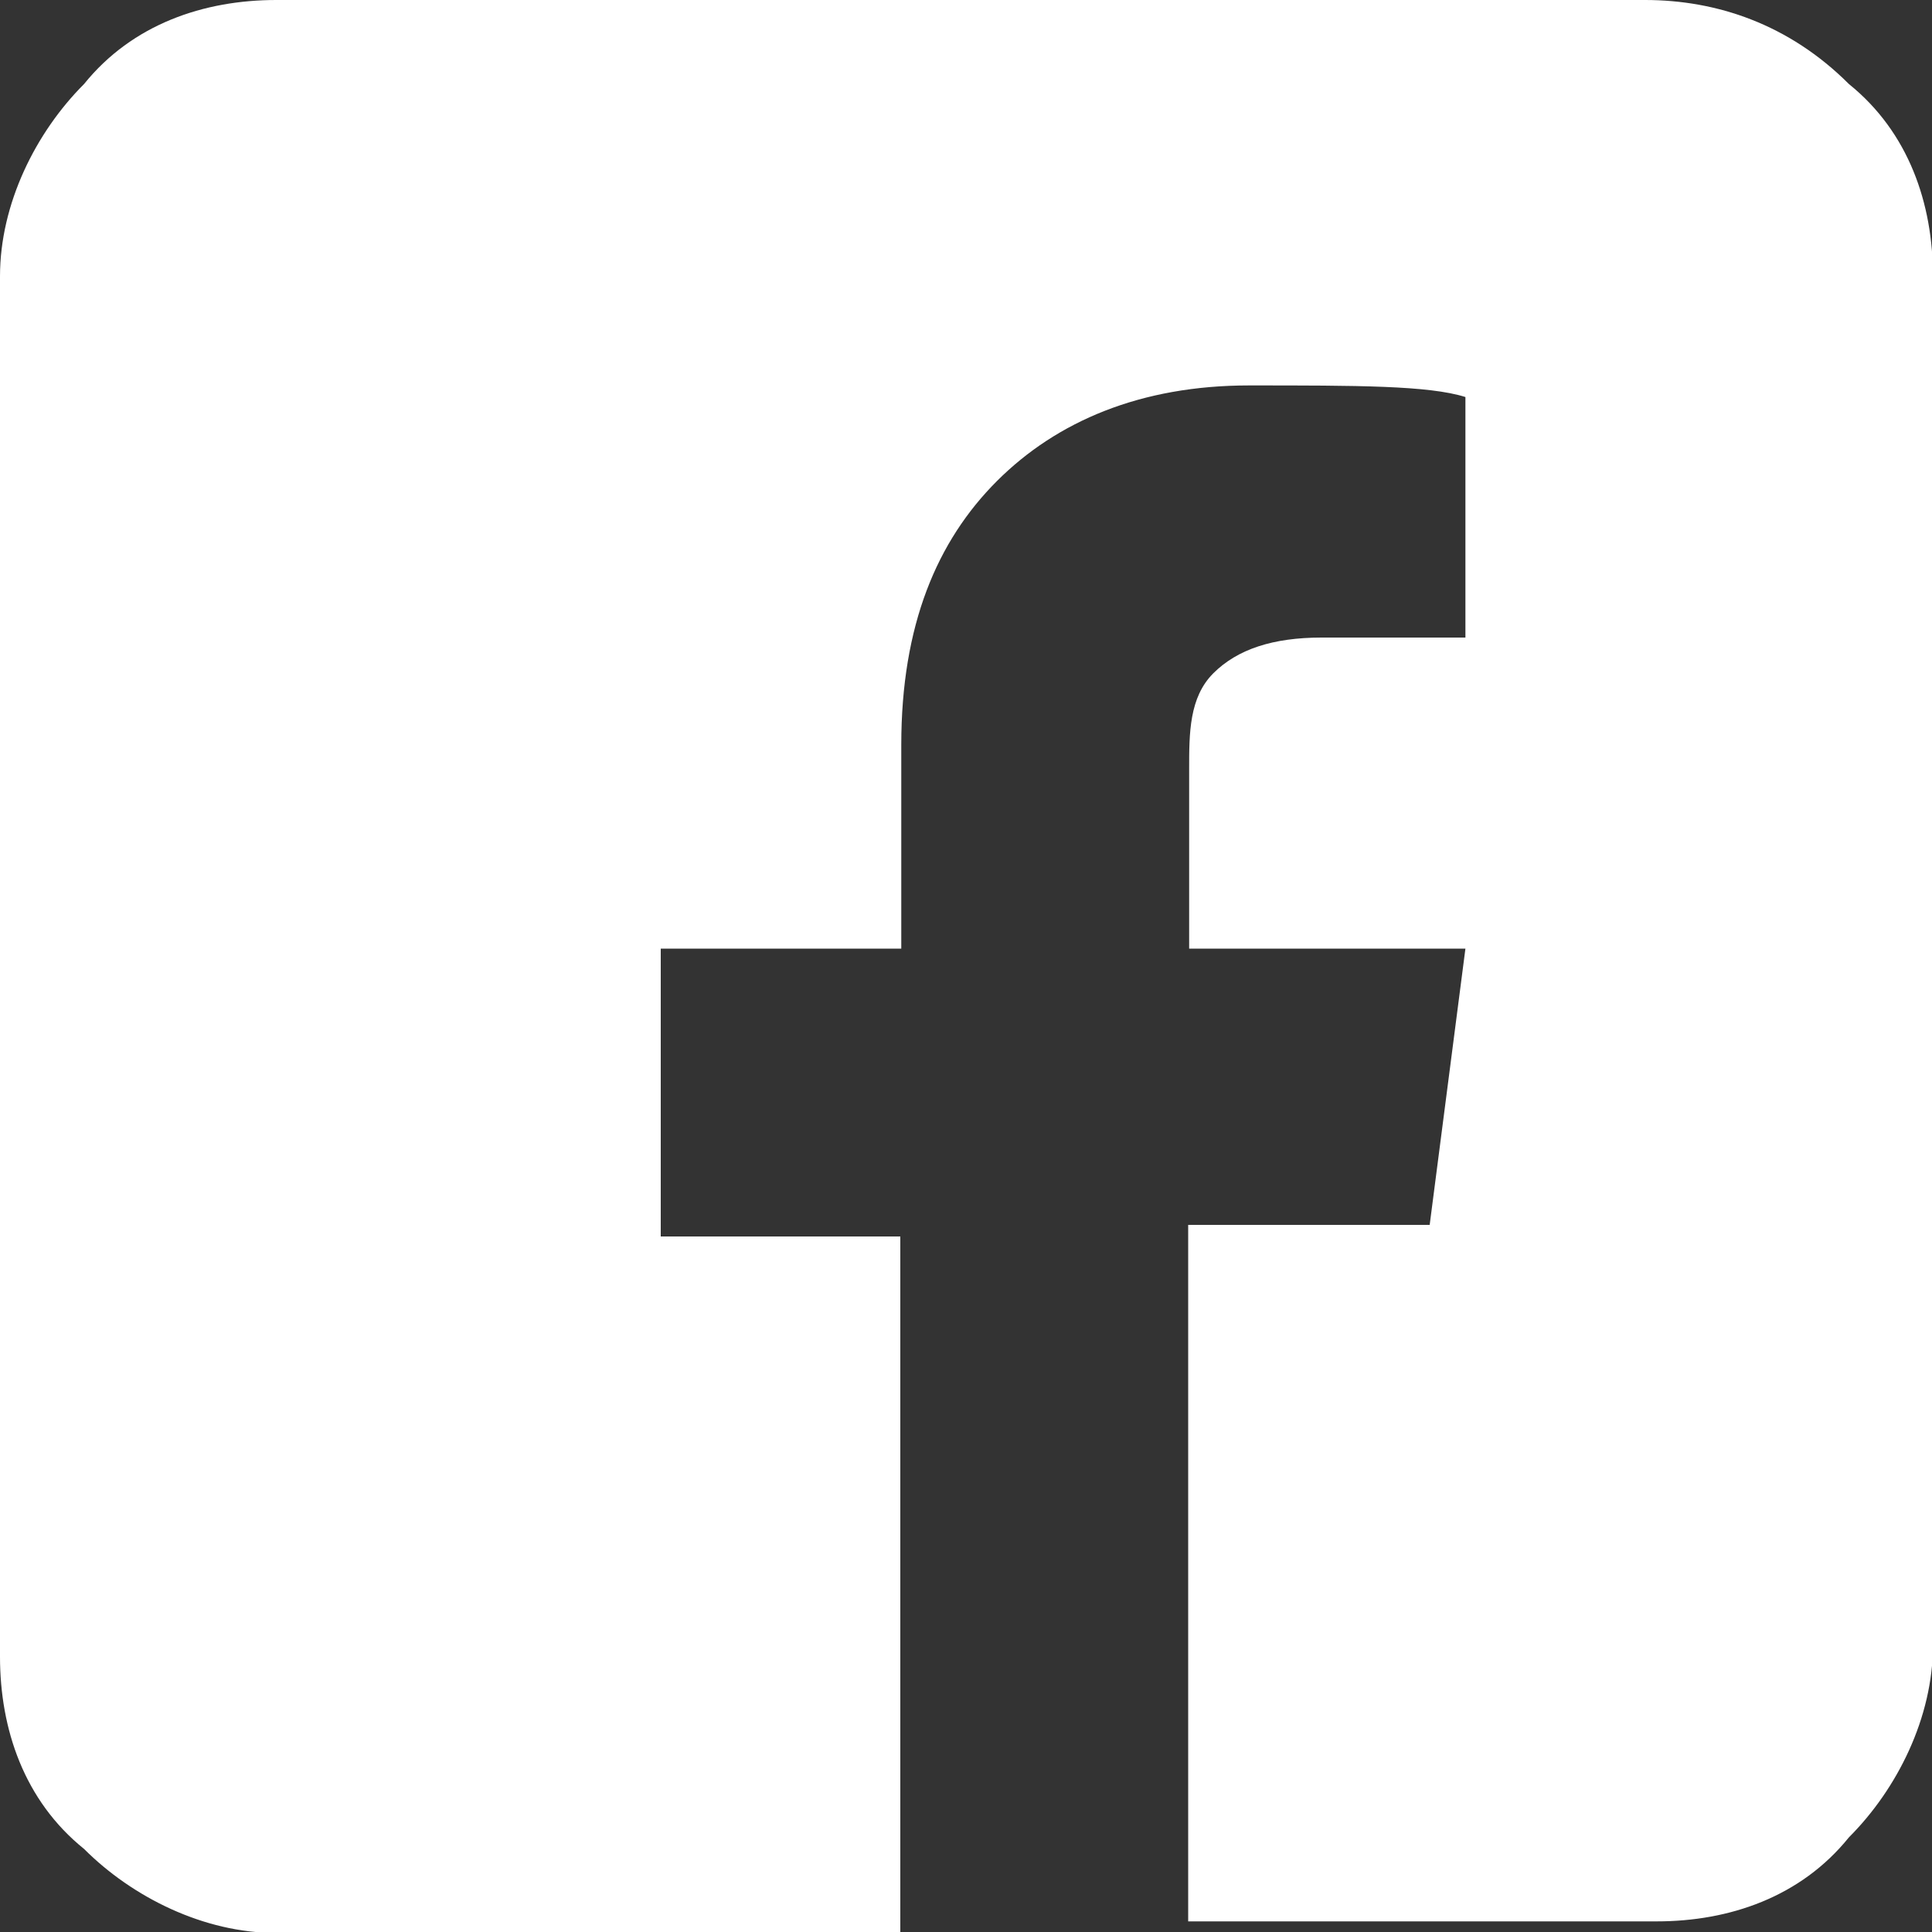
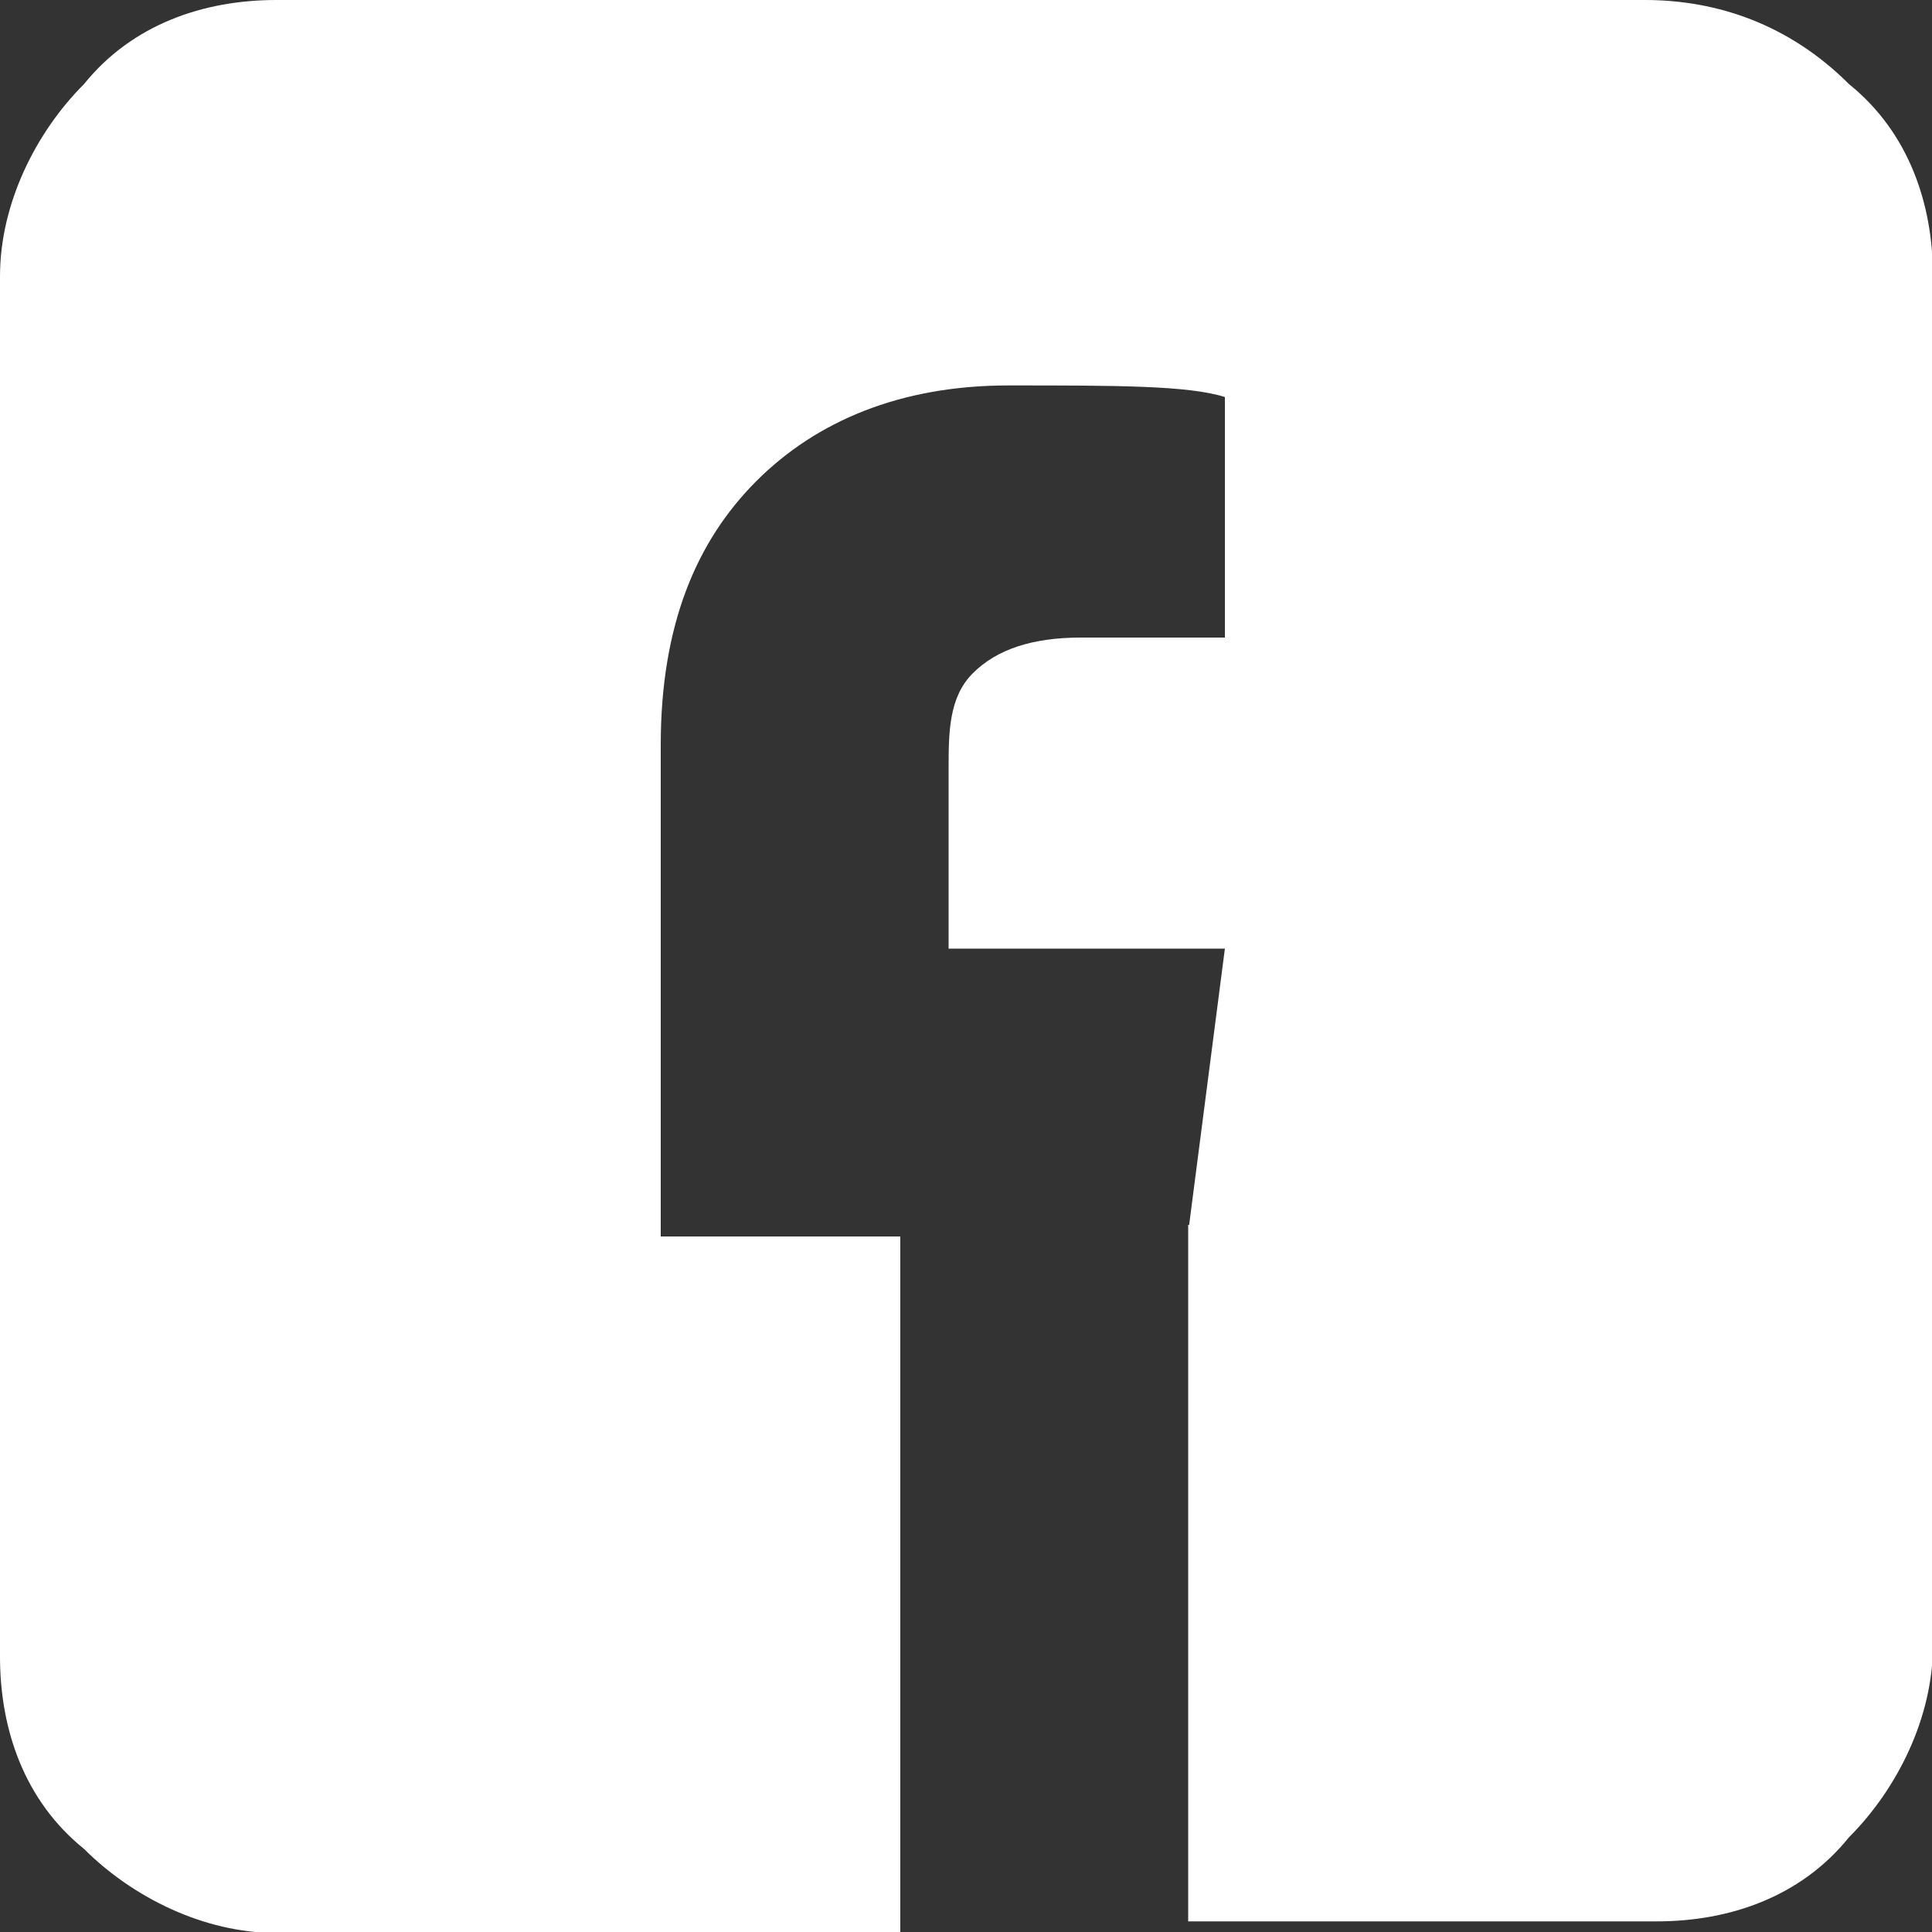
<svg xmlns="http://www.w3.org/2000/svg" version="1.1" id="Layer_1" x="0px" y="0px" viewBox="0 0 200 200" style="enable-background:new 0 0 200 200;" xml:space="preserve">
  <rect x="0" y="0" width="200" height="200" fill="#333333" stroke="none" />
  <style type="text/css">
	.st0{fill:#FFFFFF;}
</style>
-   <path class="st0" d="M170.3,0H28.6C21.1,0,13.7,2.5,8.7,8.7c-5,5-8.7,12.4-8.7,19.9v142.9c0,7.5,2.5,14.9,8.7,19.9  c5,5,12.4,8.7,19.9,8.7h64.6V128H68.4V98.2h24.9V77.1c0-12.4,3.7-21.1,9.9-27.3s14.9-9.9,26.1-9.9s18.6,0,22.4,1.2v24.9h-14.9  c-5,0-8.7,1.2-11.2,3.7c-2.5,2.5-2.5,6.2-2.5,9.9v18.6h28.6l-3.7,28.6H123v72.1h48.5c7.5,0,14.9-2.5,19.9-8.7c5-5,8.7-12.4,8.7-19.9  V28.6c0-7.5-2.5-14.9-8.7-19.9C185.2,2.5,177.7,0,170.3,0z" />
+   <path class="st0" d="M170.3,0H28.6C21.1,0,13.7,2.5,8.7,8.7c-5,5-8.7,12.4-8.7,19.9v142.9c0,7.5,2.5,14.9,8.7,19.9  c5,5,12.4,8.7,19.9,8.7h64.6V128H68.4V98.2V77.1c0-12.4,3.7-21.1,9.9-27.3s14.9-9.9,26.1-9.9s18.6,0,22.4,1.2v24.9h-14.9  c-5,0-8.7,1.2-11.2,3.7c-2.5,2.5-2.5,6.2-2.5,9.9v18.6h28.6l-3.7,28.6H123v72.1h48.5c7.5,0,14.9-2.5,19.9-8.7c5-5,8.7-12.4,8.7-19.9  V28.6c0-7.5-2.5-14.9-8.7-19.9C185.2,2.5,177.7,0,170.3,0z" />
</svg>